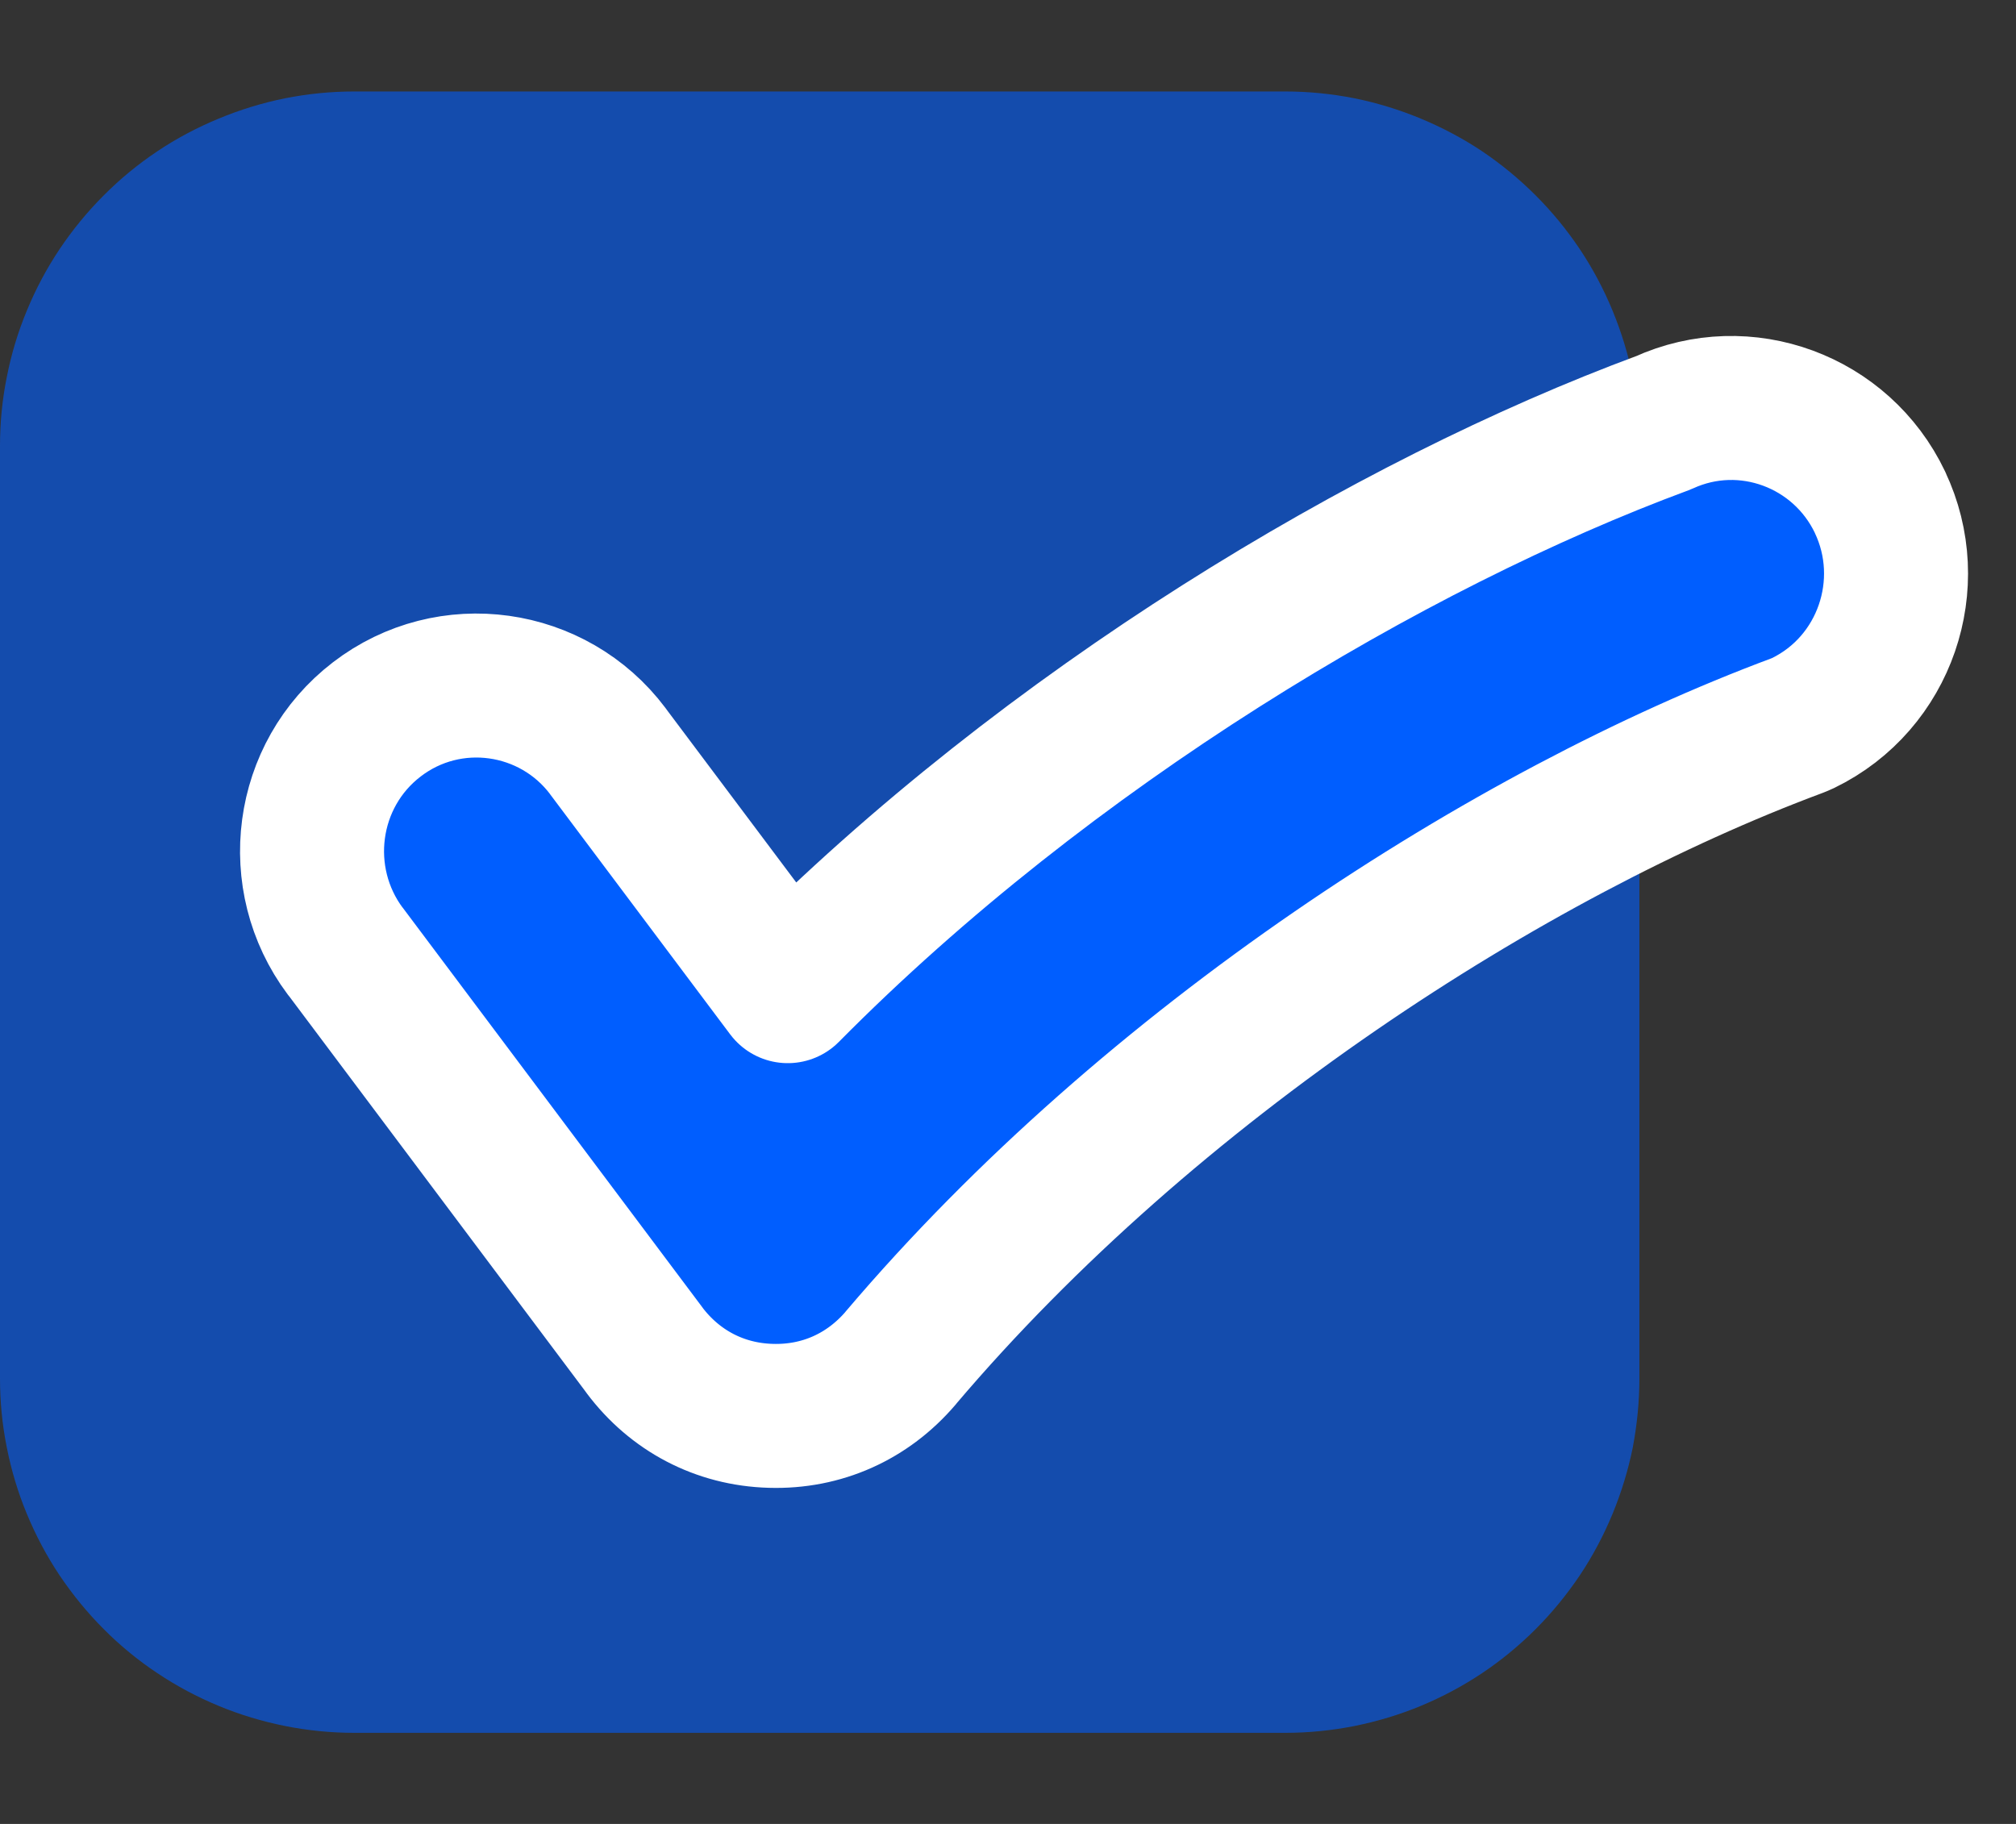
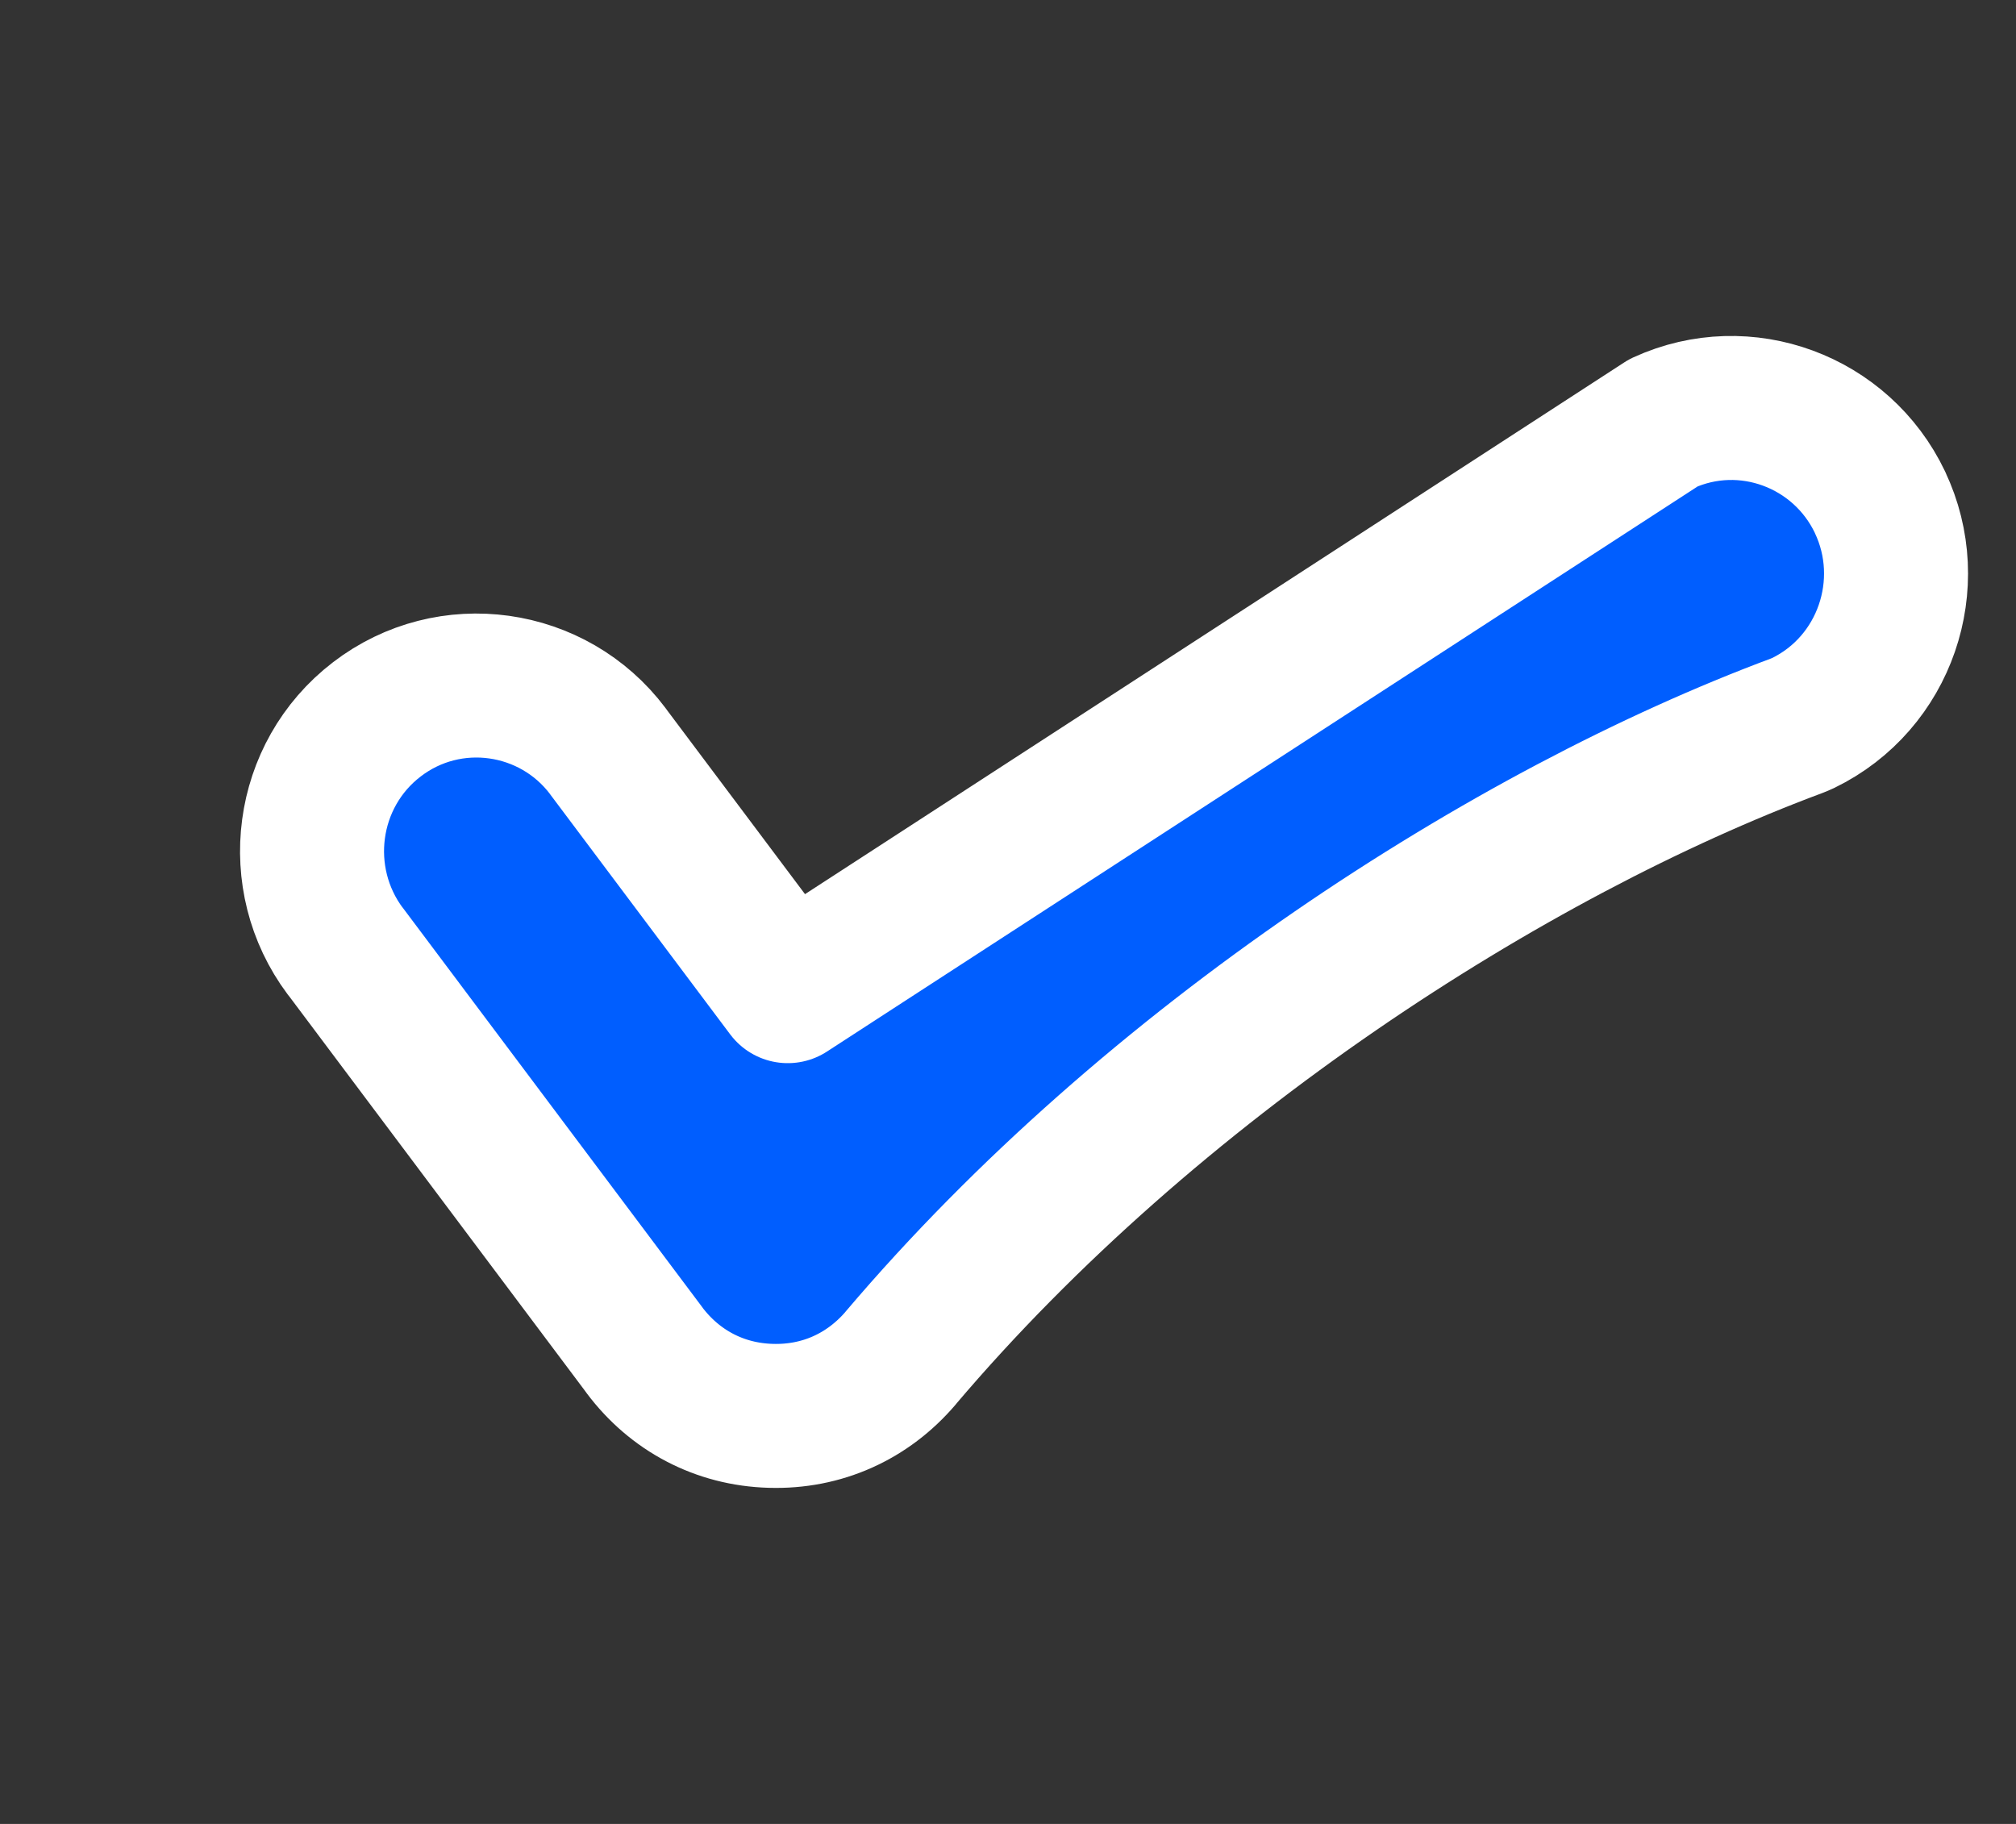
<svg xmlns="http://www.w3.org/2000/svg" width="21" height="19" viewBox="0 0 21 19" fill="none">
  <rect x="0" y="0" width="21" height="19" fill="#333333" stroke="none" />
-   <path opacity="0.6" fill-rule="evenodd" clip-rule="evenodd" d="M3.689 0.953H13.389C13.631 0.953 13.87 0.977 14.109 1.024C14.346 1.072 14.577 1.143 14.801 1.236C15.024 1.329 15.237 1.441 15.439 1.576C15.639 1.711 15.825 1.864 15.997 2.036C16.168 2.207 16.321 2.394 16.456 2.595C16.591 2.797 16.704 3.01 16.797 3.235C16.889 3.459 16.96 3.688 17.008 3.927C17.053 4.164 17.077 4.404 17.077 4.647V14.357C17.077 14.601 17.053 14.84 17.008 15.079C16.96 15.316 16.889 15.547 16.797 15.771C16.704 15.995 16.591 16.209 16.456 16.411C16.321 16.611 16.168 16.799 15.997 16.97C15.825 17.142 15.639 17.295 15.439 17.429C15.237 17.564 15.024 17.677 14.801 17.77C14.577 17.863 14.346 17.932 14.109 17.98C13.87 18.027 13.631 18.051 13.389 18.051H3.689C3.447 18.051 3.207 18.027 2.97 17.98C2.731 17.932 2.501 17.863 2.277 17.77C2.053 17.677 1.84 17.564 1.639 17.429C1.437 17.295 1.251 17.142 1.08 16.97C0.909 16.799 0.756 16.611 0.621 16.411C0.486 16.209 0.373 15.995 0.28 15.771C0.187 15.547 0.118 15.316 0.071 15.079C0.023 14.84 -0 14.601 -0 14.357V4.647C-0 4.404 0.023 4.164 0.071 3.927C0.118 3.688 0.187 3.459 0.28 3.235C0.373 3.01 0.486 2.797 0.621 2.595C0.756 2.394 0.909 2.207 1.08 2.036C1.251 1.864 1.437 1.711 1.639 1.576C1.84 1.441 2.053 1.329 2.277 1.236C2.501 1.143 2.731 1.072 2.97 1.024C3.207 0.977 3.447 0.953 3.689 0.953Z" fill="#005EFF" />
-   <path d="M8.206 10.325L6.332 7.826L6.332 7.825C5.763 7.068 4.681 6.913 3.925 7.494C3.17 8.073 3.032 9.154 3.596 9.908L3.597 9.908L6.712 14.063L6.712 14.064C7.028 14.485 7.495 14.734 8.029 14.749L8.029 14.749C8.56 14.765 9.039 14.549 9.383 14.146L9.383 14.145C11.997 11.065 15.725 8.674 18.716 7.56C18.739 7.551 18.761 7.542 18.782 7.532C19.637 7.116 19.987 6.082 19.583 5.232L19.583 5.231C19.181 4.388 18.179 4.015 17.328 4.404C14.473 5.461 10.927 7.576 8.206 10.325Z" fill="#005EFF" stroke="white" stroke-width="1.5" stroke-linejoin="round" />
+   <path d="M8.206 10.325L6.332 7.826L6.332 7.825C5.763 7.068 4.681 6.913 3.925 7.494C3.17 8.073 3.032 9.154 3.596 9.908L3.597 9.908L6.712 14.063L6.712 14.064C7.028 14.485 7.495 14.734 8.029 14.749L8.029 14.749C8.56 14.765 9.039 14.549 9.383 14.146L9.383 14.145C11.997 11.065 15.725 8.674 18.716 7.56C18.739 7.551 18.761 7.542 18.782 7.532C19.637 7.116 19.987 6.082 19.583 5.232L19.583 5.231C19.181 4.388 18.179 4.015 17.328 4.404Z" fill="#005EFF" stroke="white" stroke-width="1.5" stroke-linejoin="round" />
</svg>